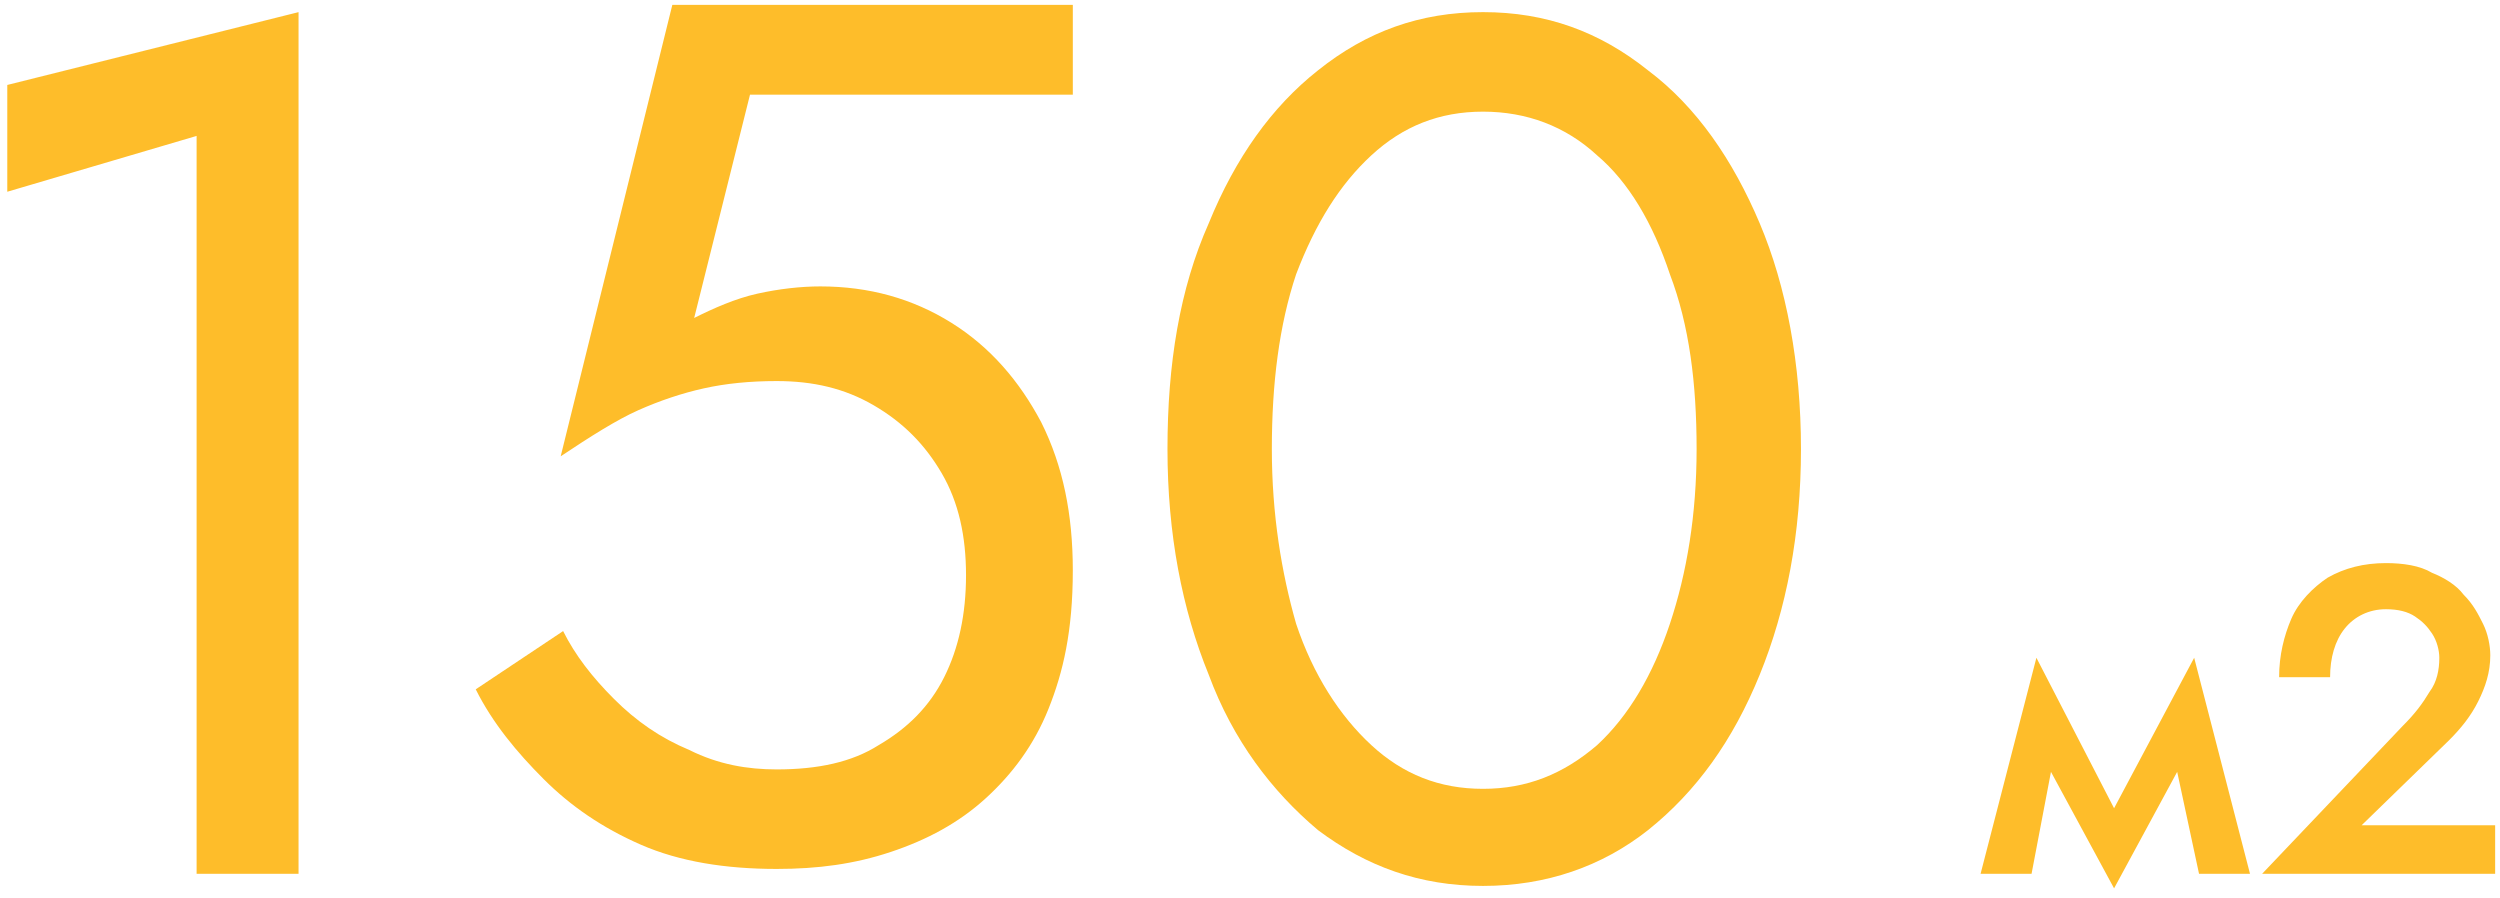
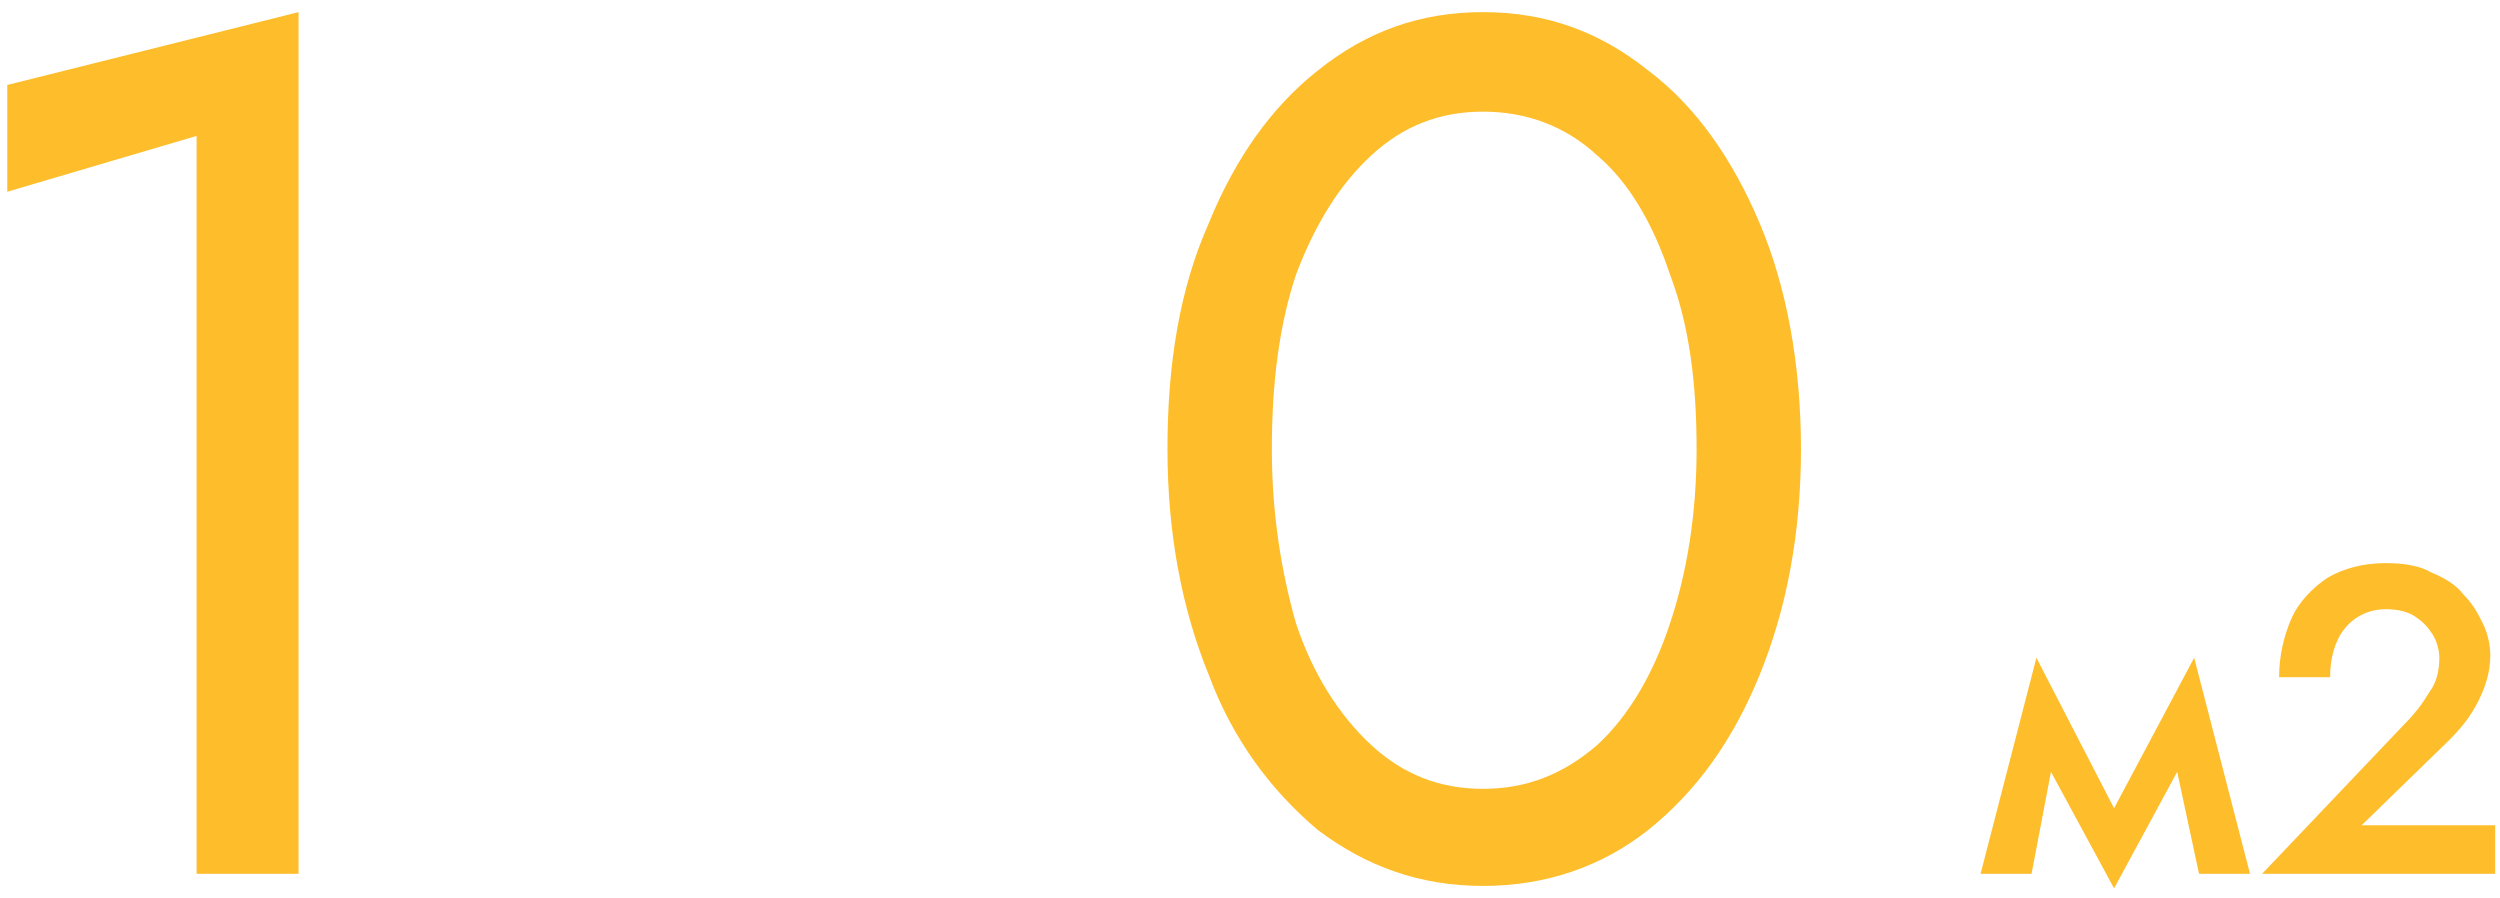
<svg xmlns="http://www.w3.org/2000/svg" version="1.1" id="Слой_1" x="0px" y="0px" viewBox="0 0 103 37" style="enable-background:new 0 0 103 37;" xml:space="preserve">
  <style type="text/css"> .st0{fill:#FEBD2A;} </style>
  <path class="st0" d="M0.3,7.9V3.5l12-3V36H8.1V5.6L0.3,7.9z M48.1,18.5c0-3.5,0.5-6.6,1.7-9.3c1.1-2.7,2.6-4.8,4.5-6.3 c2-1.6,4.2-2.4,6.8-2.4c2.6,0,4.8,0.8,6.8,2.4c2,1.5,3.5,3.7,4.6,6.3s1.7,5.8,1.7,9.3s-0.6,6.6-1.7,9.3s-2.6,4.8-4.6,6.4 c-1.9,1.5-4.2,2.3-6.8,2.3c-2.6,0-4.8-0.8-6.8-2.3c-1.9-1.6-3.5-3.7-4.5-6.4C48.7,25.1,48.1,22,48.1,18.5z M52.4,18.5 c0,2.7,0.4,5.1,1,7.2c0.7,2.1,1.8,3.8,3.1,5c1.3,1.2,2.8,1.8,4.6,1.8s3.3-0.6,4.7-1.8c1.3-1.2,2.3-2.9,3-5c0.7-2.1,1.1-4.5,1.1-7.2 c0-2.7-0.3-5.1-1.1-7.2c-0.7-2.1-1.7-3.8-3-4.9c-1.3-1.2-2.9-1.8-4.7-1.8s-3.3,0.6-4.6,1.8c-1.3,1.2-2.3,2.8-3.1,4.9 C52.7,13.4,52.4,15.8,52.4,18.5z M81.6,36l2.3-8.9l3.2,6.2l3.3-6.2l2.3,8.9h-2.1l-0.9-4.2l-2.6,4.8l-2.6-4.8L83.7,36H81.6z M93.2,36 l5.8-6.1c0.5-0.5,0.8-0.9,1.1-1.4c0.3-0.4,0.4-0.9,0.4-1.4c0-0.3-0.1-0.7-0.3-1c-0.2-0.3-0.4-0.5-0.7-0.7c-0.3-0.2-0.7-0.3-1.2-0.3 c-0.7,0-1.3,0.3-1.7,0.8c-0.4,0.5-0.6,1.2-0.6,2h-2.1c0-0.9,0.2-1.7,0.5-2.4c0.3-0.7,0.9-1.3,1.5-1.7c0.7-0.4,1.5-0.6,2.4-0.6 c0.7,0,1.4,0.1,1.9,0.4c0.5,0.2,1,0.5,1.3,0.9c0.4,0.4,0.6,0.8,0.8,1.2c0.2,0.4,0.3,0.9,0.3,1.3c0,0.7-0.2,1.3-0.5,1.9 c-0.3,0.6-0.7,1.1-1.2,1.6L97.3,34h5.5v2H93.2z" />
  <g>
-     <path class="st0" d="M43.2,29.2c-0.6,1.5-1.5,2.7-2.6,3.7c-1.1,1-2.4,1.7-3.9,2.2c-1.5,0.5-3,0.7-4.7,0.7c-2.1,0-4-0.3-5.6-1 c-1.6-0.7-2.9-1.6-4-2.7c-1.1-1.1-2.1-2.3-2.8-3.7l3.6-2.4c0.5,1,1.2,1.9,2.1,2.8c0.9,0.9,1.9,1.6,3.1,2.1c1.2,0.6,2.4,0.8,3.6,0.8 c1.7,0,3.1-0.3,4.2-1c1.2-0.7,2.1-1.6,2.7-2.8c0.6-1.2,0.9-2.6,0.9-4.2c0-1.6-0.3-3-1-4.2c-0.7-1.2-1.6-2.1-2.8-2.8 c-1.2-0.7-2.5-1-4-1c-1.1,0-2.1,0.1-3,0.3c-0.9,0.2-1.8,0.5-2.7,0.9c-0.9,0.4-2,1.1-3.2,1.9l4.6-18.6h16.5v3.7H30.9l-2.3,9.2 c0.8-0.4,1.7-0.8,2.6-1c0.9-0.2,1.8-0.3,2.6-0.3c2,0,3.8,0.5,5.4,1.5c1.6,1,2.8,2.4,3.7,4.1c0.9,1.8,1.3,3.8,1.3,6.1 C44.2,26,43.8,27.7,43.2,29.2z" />
-   </g>
+     </g>
</svg>